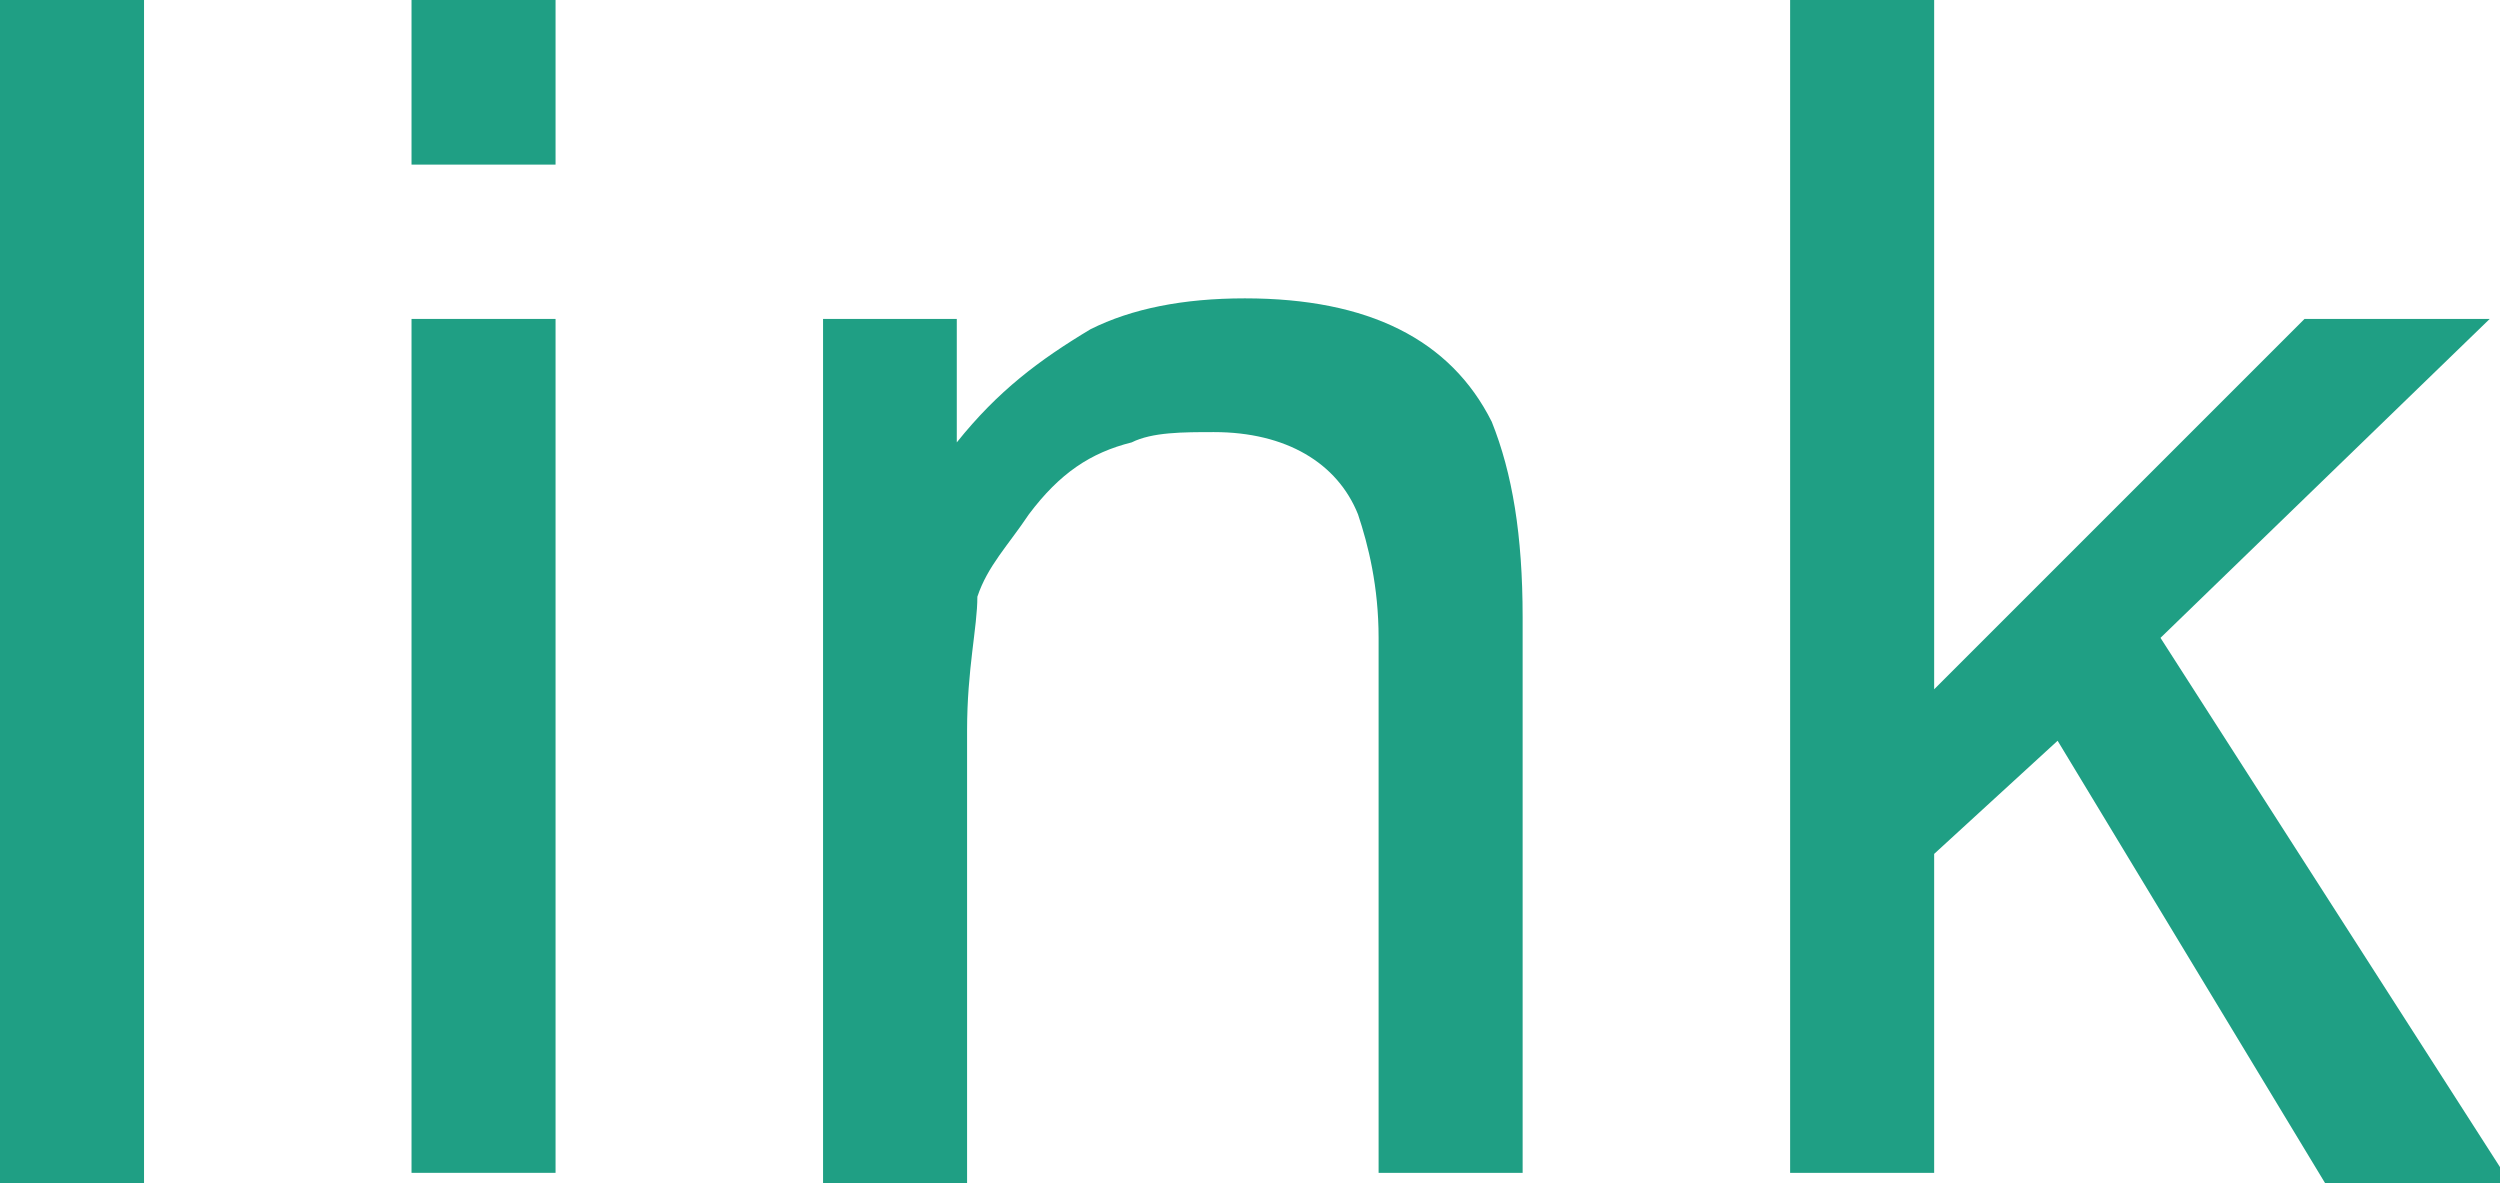
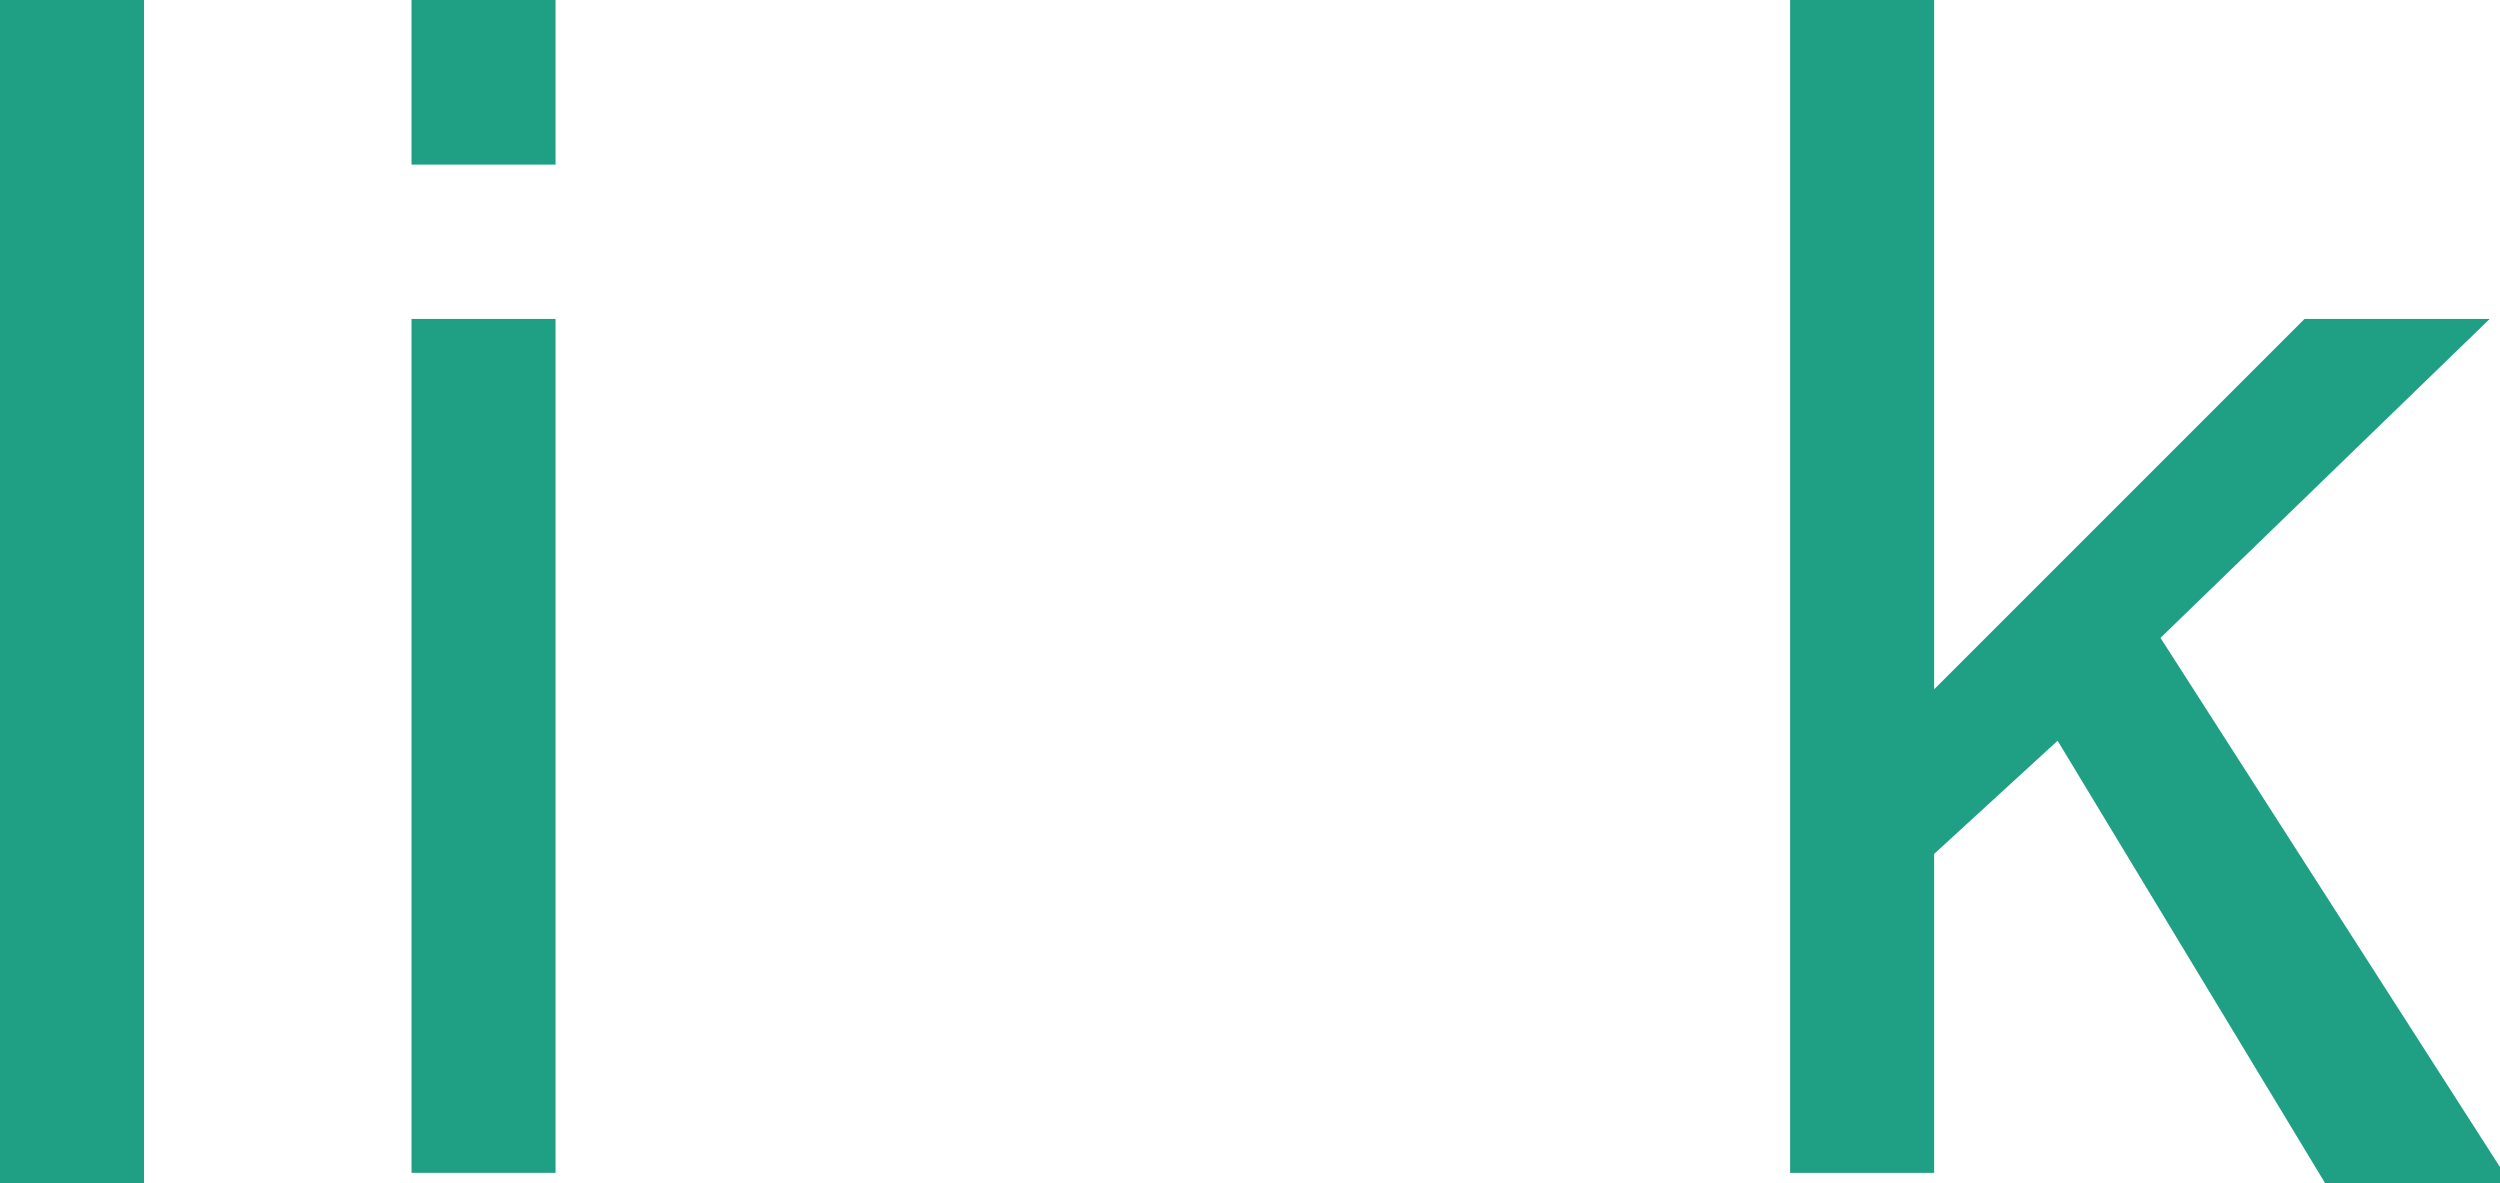
<svg xmlns="http://www.w3.org/2000/svg" version="1.1" id="レイヤー_1" x="0px" y="0px" viewBox="0 0 24.3 11.5" style="enable-background:new 0 0 24.3 11.5;" xml:space="preserve">
  <style type="text/css">
	.st0{fill:#1F9F84;}
</style>
  <g>
    <path class="st0" d="M0,0h1.4v11.5H0V0z" />
    <path class="st0" d="M4,0h1.4v1.6H4V0z M4,3.1h1.4v8.3H4V3.1z" />
-     <path class="st0" d="M8,3.1h1.3v1.2c0.4-0.5,0.8-0.8,1.3-1.1c0.4-0.2,0.9-0.3,1.5-0.3c1.2,0,2,0.4,2.4,1.2c0.2,0.5,0.3,1.1,0.3,1.9   v5.4h-1.4V6.2c0-0.5-0.1-0.9-0.2-1.2c-0.2-0.5-0.7-0.8-1.4-0.8c-0.3,0-0.6,0-0.8,0.1c-0.4,0.1-0.7,0.3-1,0.7   C9.8,5.3,9.6,5.5,9.5,5.8C9.5,6.1,9.4,6.5,9.4,7.1v4.4H8V3.1z" />
    <path class="st0" d="M17.4,0h1.4v6.7l3.6-3.6h1.8l-3.2,3.1l3.4,5.3h-1.8l-2.6-4.3l-1.2,1.1v3.1h-1.4V0z" />
  </g>
</svg>